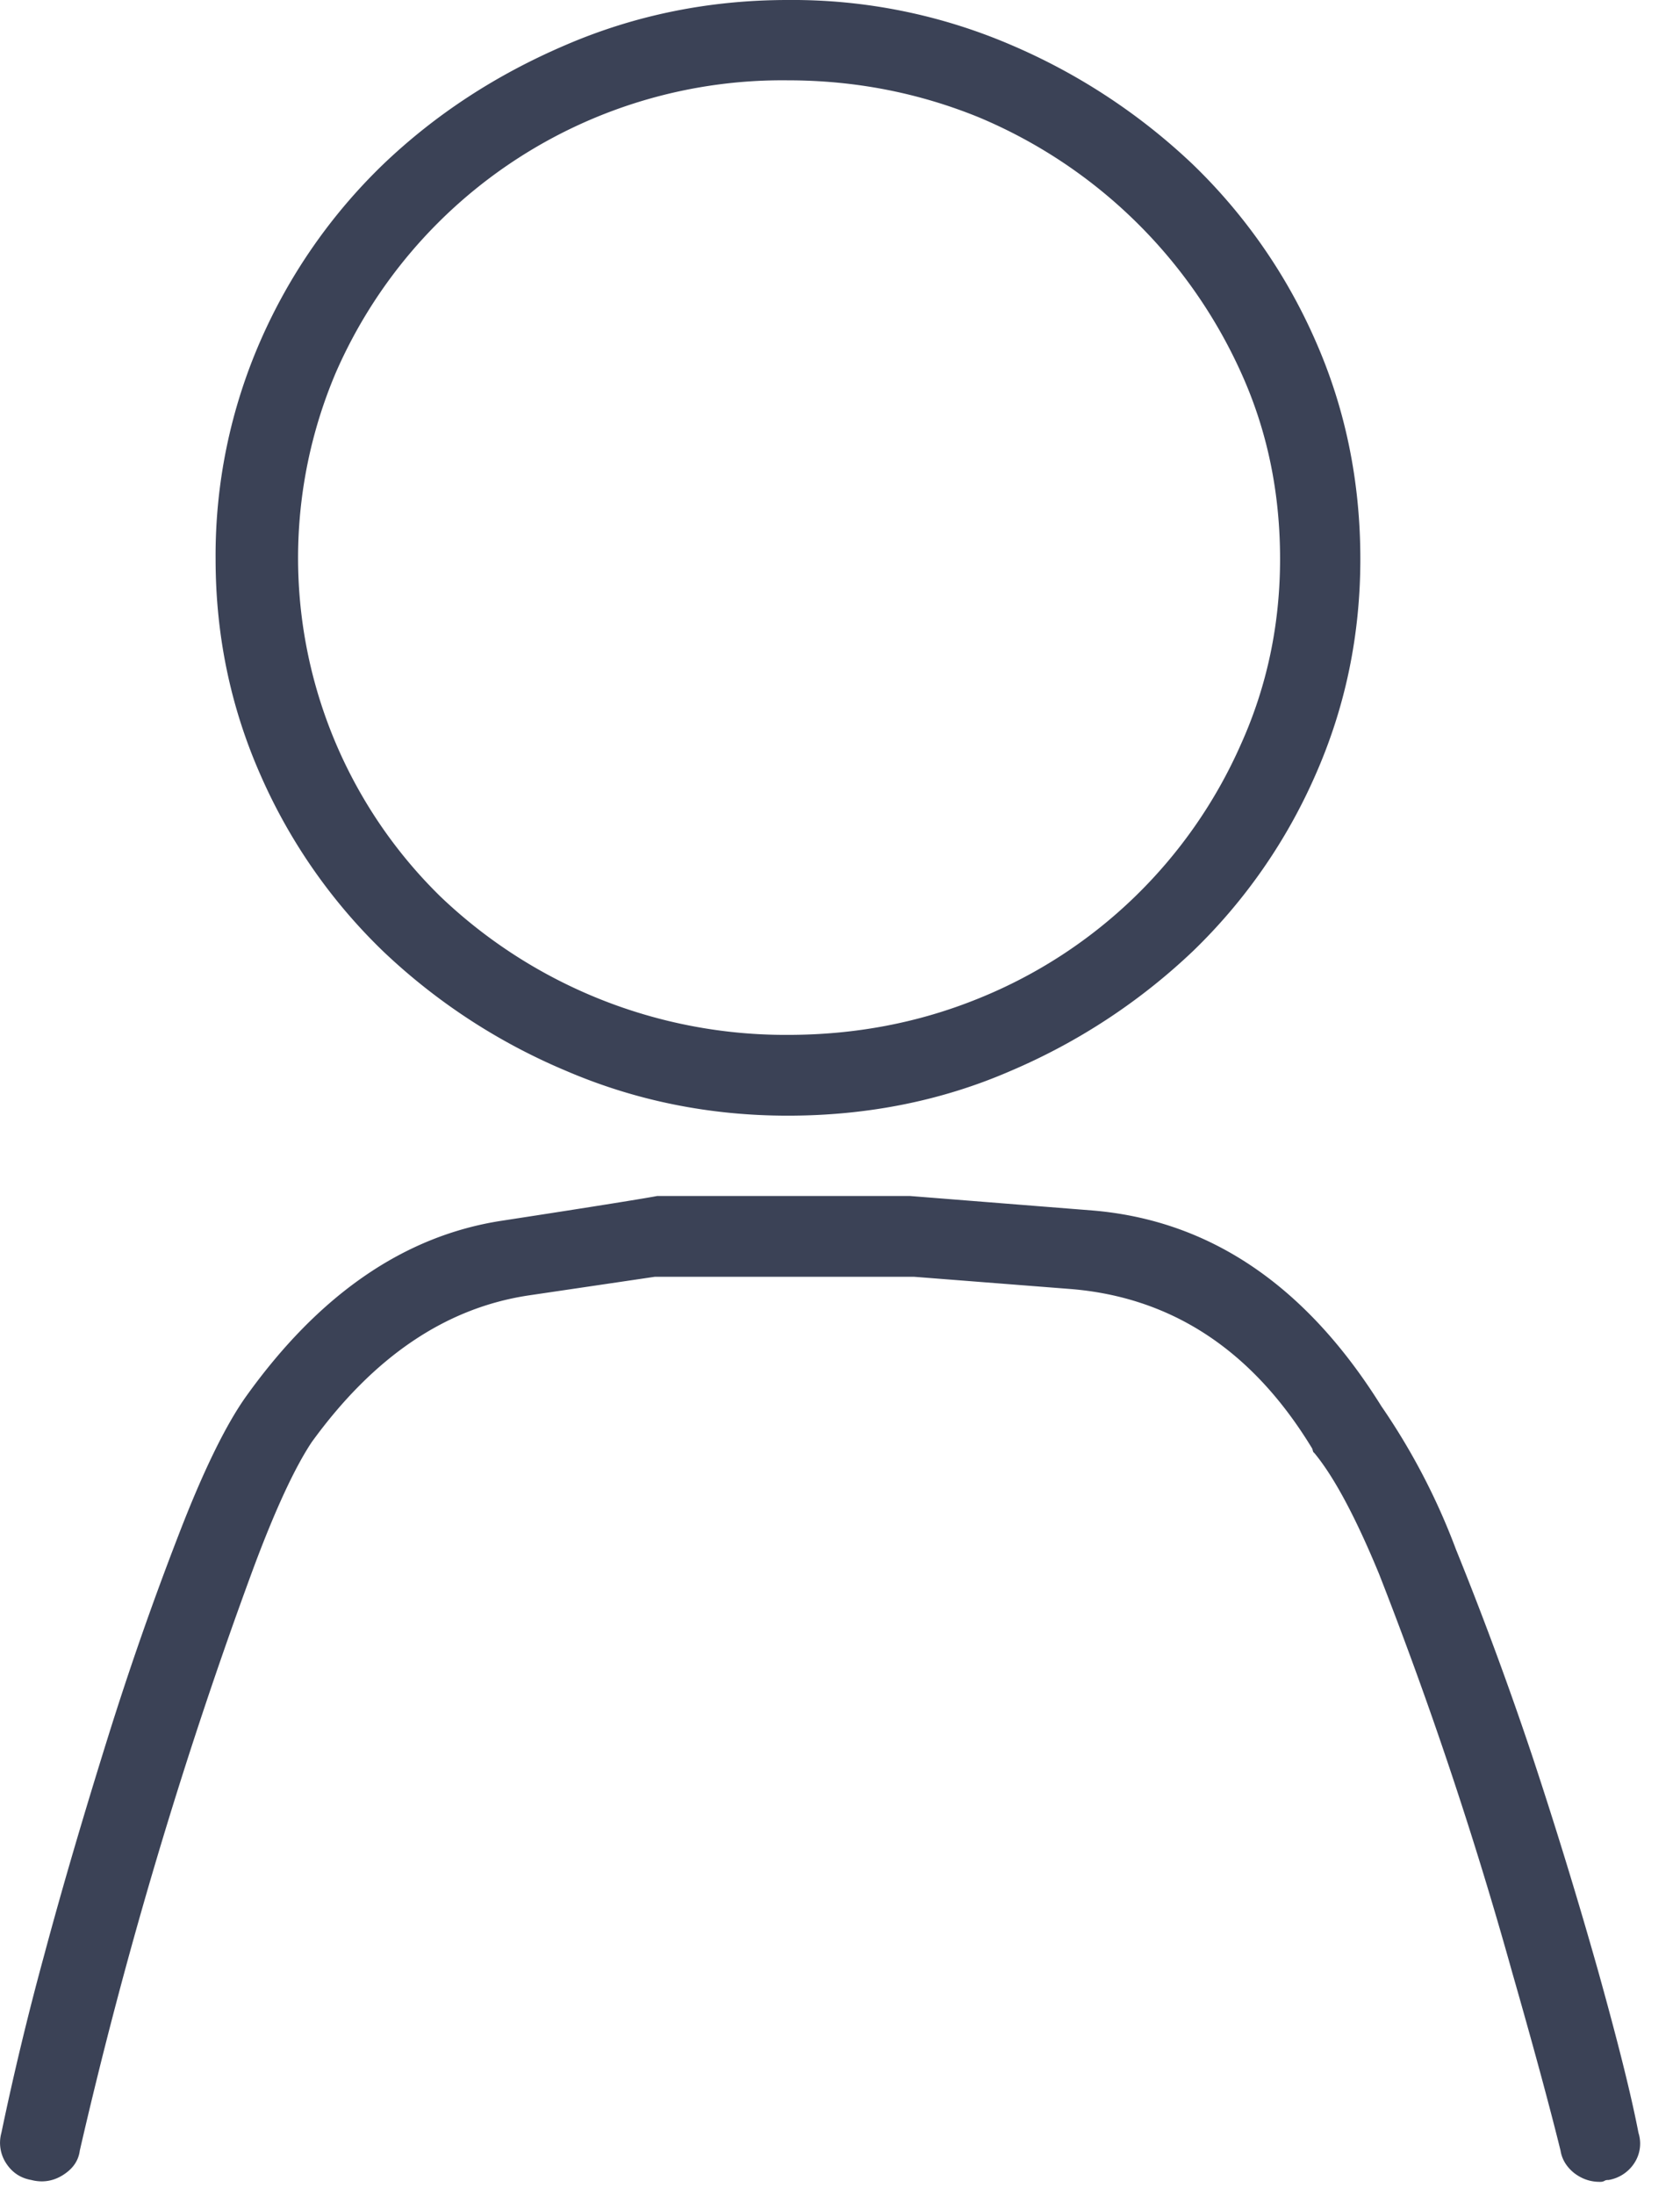
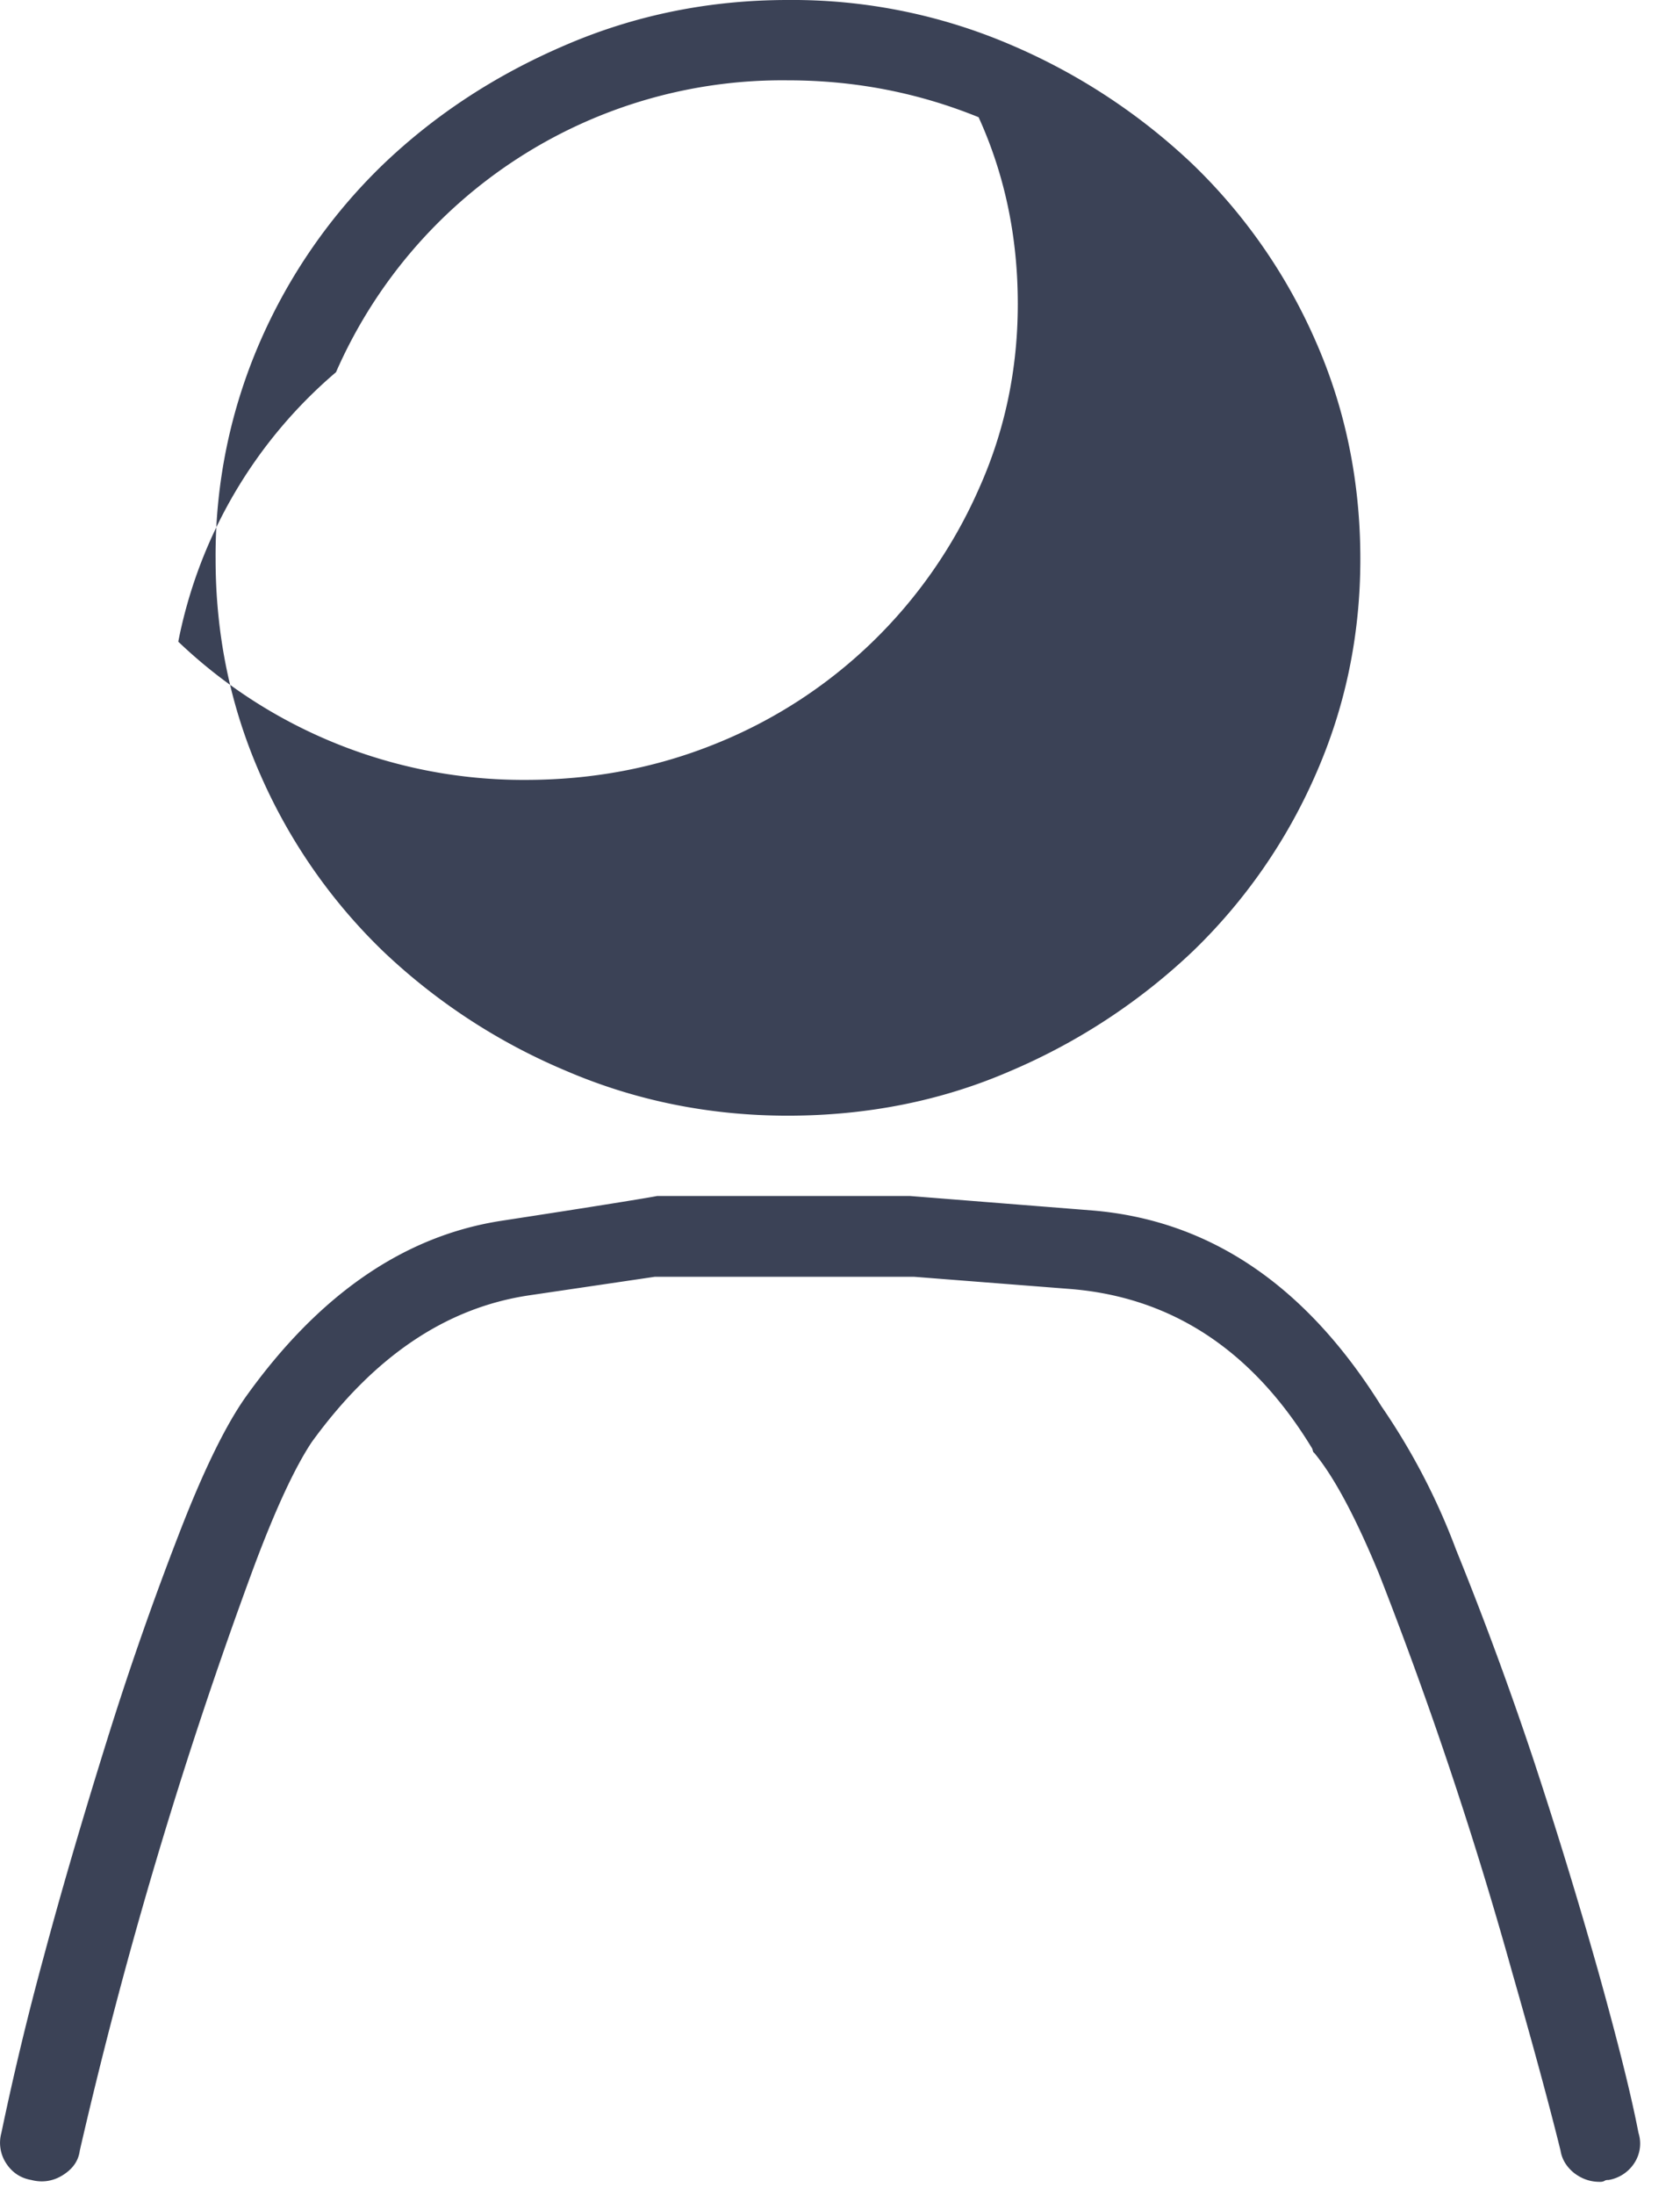
<svg xmlns="http://www.w3.org/2000/svg" width="36" height="47" viewBox="0 0 36 47">
-   <path fill="#3b4256" d="M35.02 46.32a.76.76 0 0 0 .09-.65c-.16-.83-.45-1.98-.86-3.45a108.7 108.7 0 0 0-1.4-4.57 75.76 75.76 0 0 0-1.65-4.47 14.17 14.17 0 0 0-1.6-3.07c-1.61-2.58-3.67-3.98-6.19-4.19l-3.91-.31h-5.42c-.14.03-1.24.21-3.33.53-2.09.32-3.92 1.58-5.49 3.78-.43.61-.91 1.59-1.43 2.94a69.14 69.14 0 0 0-1.53 4.38c-.49 1.57-.95 3.12-1.36 4.65a64 64 0 0 0-.91 3.78.8.8 0 0 0 .1.65c.13.2.31.32.54.36.23.06.46.03.67-.1.21-.13.34-.3.37-.53a102.07 102.07 0 0 1 3.72-12.47c.47-1.26.89-2.16 1.25-2.7 1.32-1.82 2.86-2.87 4.64-3.14l2.71-.4h5.56l3.33.26c2.18.17 3.92 1.31 5.2 3.42l.02.07.03.03c.42.51.88 1.37 1.38 2.58a88.61 88.61 0 0 1 2.85 8.52c.43 1.5.78 2.78 1.04 3.83.03.19.13.35.29.48.17.13.35.19.55.19.03 0 .06 0 .1-.02.03-.02.06-.02.09-.02a.82.82 0 0 0 .55-.36zM5.58 16.59a11.84 11.84 0 0 0 2.63 3.78 12.97 12.97 0 0 0 3.92 2.56c1.49.64 3.08.96 4.75.96 1.71 0 3.31-.32 4.78-.96a13.13 13.13 0 0 0 3.9-2.56 11.84 11.84 0 0 0 2.63-3.78c.64-1.45.96-2.99.96-4.62 0-1.66-.32-3.22-.96-4.67a11.84 11.84 0 0 0-2.63-3.78 13.13 13.13 0 0 0-3.9-2.56A11.87 11.87 0 0 0 16.88 0c-1.67 0-3.26.32-4.75.96-1.5.64-2.8 1.49-3.92 2.56A11.84 11.84 0 0 0 5.58 7.3a11.45 11.45 0 0 0-.96 4.67c0 1.63.32 3.17.96 4.62zM7.2 7.97a10.44 10.44 0 0 1 9.68-6.25c1.45 0 2.81.27 4.09.79a10.7 10.7 0 0 1 5.62 5.46c.56 1.23.84 2.56.84 4 0 1.4-.28 2.73-.84 3.97a10.39 10.39 0 0 1-5.62 5.44c-1.28.52-2.64.78-4.09.78a10.71 10.71 0 0 1-7.44-2.96A10.14 10.14 0 0 1 7.2 7.97z" />
+   <path fill="#3b4256" d="M35.02 46.32a.76.76 0 0 0 .09-.65c-.16-.83-.45-1.98-.86-3.45a108.7 108.7 0 0 0-1.4-4.57 75.76 75.76 0 0 0-1.65-4.47 14.17 14.17 0 0 0-1.6-3.07c-1.61-2.58-3.67-3.98-6.19-4.19l-3.91-.31h-5.42c-.14.03-1.24.21-3.33.53-2.09.32-3.92 1.58-5.49 3.78-.43.61-.91 1.59-1.43 2.94a69.14 69.14 0 0 0-1.53 4.38c-.49 1.57-.95 3.12-1.36 4.65a64 64 0 0 0-.91 3.78.8.8 0 0 0 .1.65c.13.2.31.32.54.36.23.06.46.03.67-.1.21-.13.34-.3.37-.53a102.07 102.07 0 0 1 3.72-12.47c.47-1.26.89-2.16 1.25-2.7 1.32-1.82 2.86-2.87 4.64-3.14l2.71-.4h5.56l3.33.26c2.18.17 3.92 1.31 5.2 3.42l.02.07.03.03c.42.51.88 1.37 1.38 2.58a88.61 88.61 0 0 1 2.85 8.52c.43 1.5.78 2.78 1.04 3.83.03.19.13.35.29.48.17.13.35.19.55.19.03 0 .06 0 .1-.02.03-.02.06-.02.09-.02a.82.82 0 0 0 .55-.36zM5.58 16.59a11.84 11.84 0 0 0 2.63 3.78 12.97 12.97 0 0 0 3.92 2.56c1.49.64 3.08.96 4.75.96 1.71 0 3.31-.32 4.78-.96a13.13 13.13 0 0 0 3.9-2.56 11.84 11.84 0 0 0 2.63-3.78c.64-1.45.96-2.99.96-4.62 0-1.66-.32-3.22-.96-4.67a11.84 11.84 0 0 0-2.63-3.78 13.13 13.13 0 0 0-3.9-2.56A11.87 11.87 0 0 0 16.88 0c-1.67 0-3.26.32-4.75.96-1.5.64-2.8 1.49-3.92 2.56A11.84 11.84 0 0 0 5.58 7.3a11.45 11.45 0 0 0-.96 4.67c0 1.63.32 3.17.96 4.62zM7.2 7.97a10.44 10.44 0 0 1 9.68-6.25c1.45 0 2.81.27 4.09.79c.56 1.23.84 2.56.84 4 0 1.4-.28 2.73-.84 3.97a10.39 10.39 0 0 1-5.62 5.44c-1.28.52-2.64.78-4.09.78a10.71 10.71 0 0 1-7.44-2.96A10.14 10.14 0 0 1 7.2 7.97z" />
</svg>